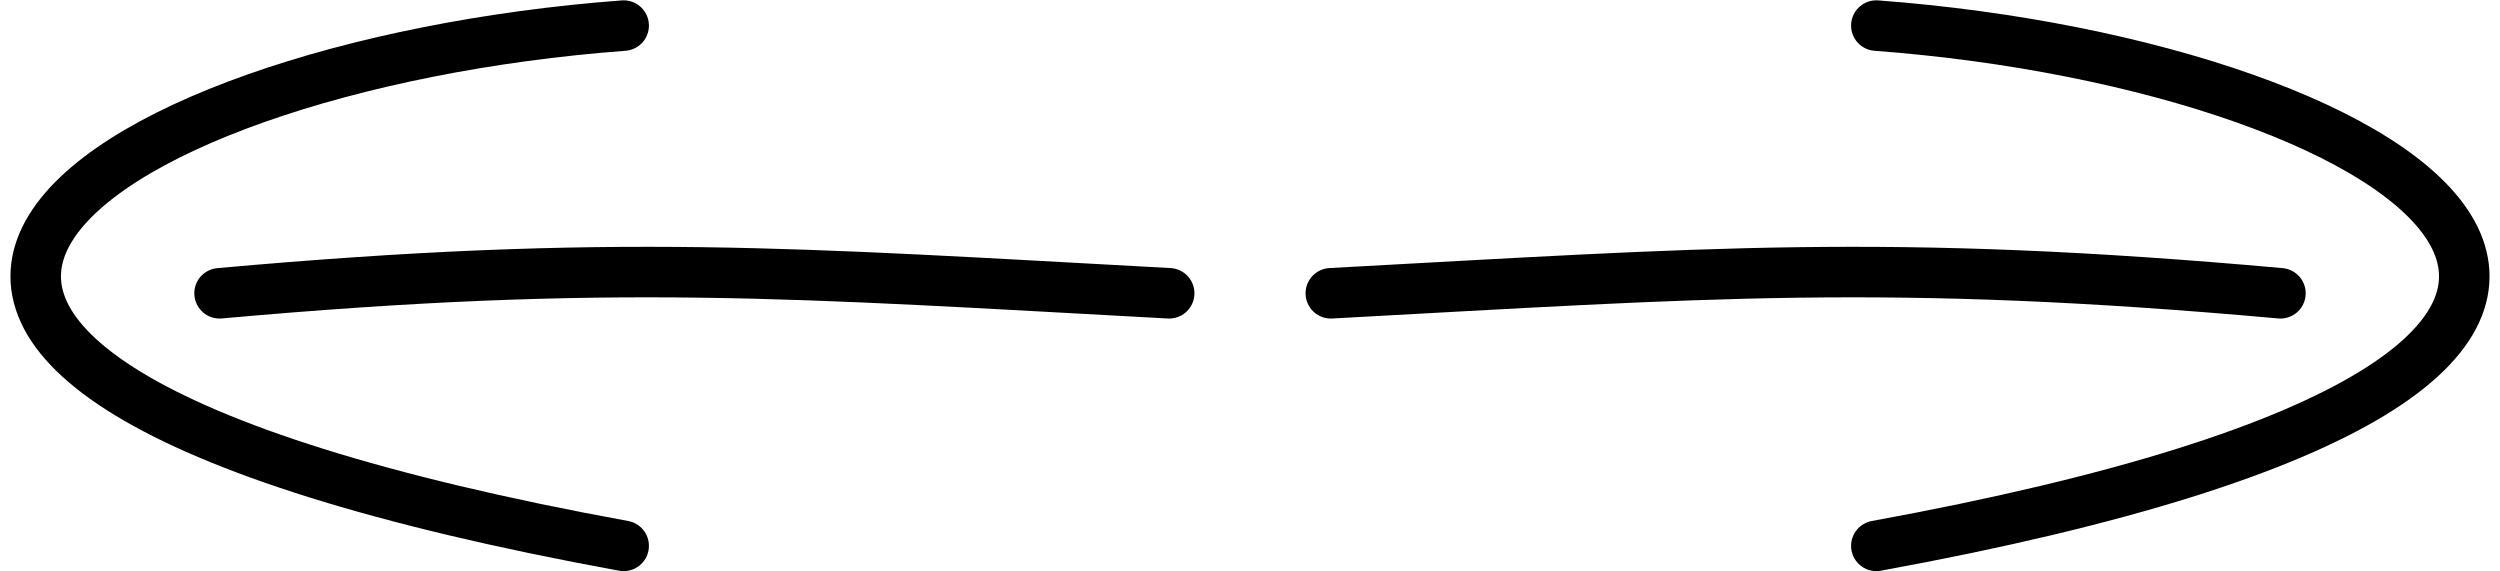
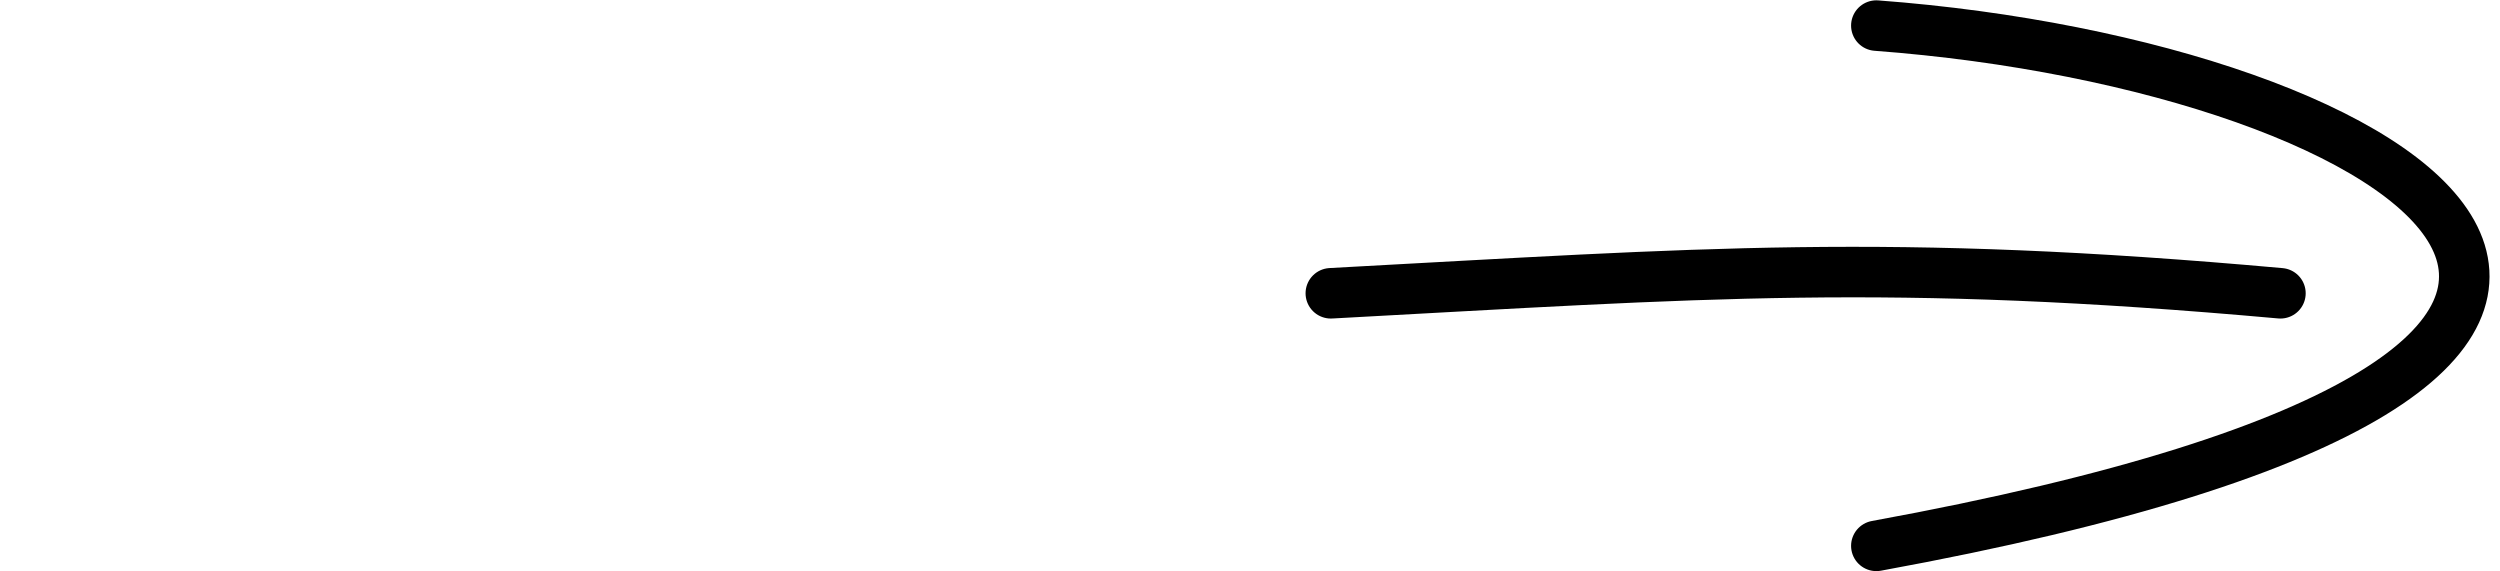
<svg xmlns="http://www.w3.org/2000/svg" width="140" height="32" viewBox="0 0 140 32" fill="none">
-   <path d="M65.474 16.424C44.542 15.293 34.359 14.444 12.296 16.424M34.925 1.433C4.658 3.696 -20.799 20.384 34.925 30.568" stroke="black" stroke-width="2.829" stroke-linecap="round" />
  <path d="M74.526 16.424C95.458 15.293 105.641 14.444 127.704 16.424M105.075 1.433C135.342 3.696 160.799 20.384 105.075 30.568" stroke="black" stroke-width="2.829" stroke-linecap="round" />
</svg>